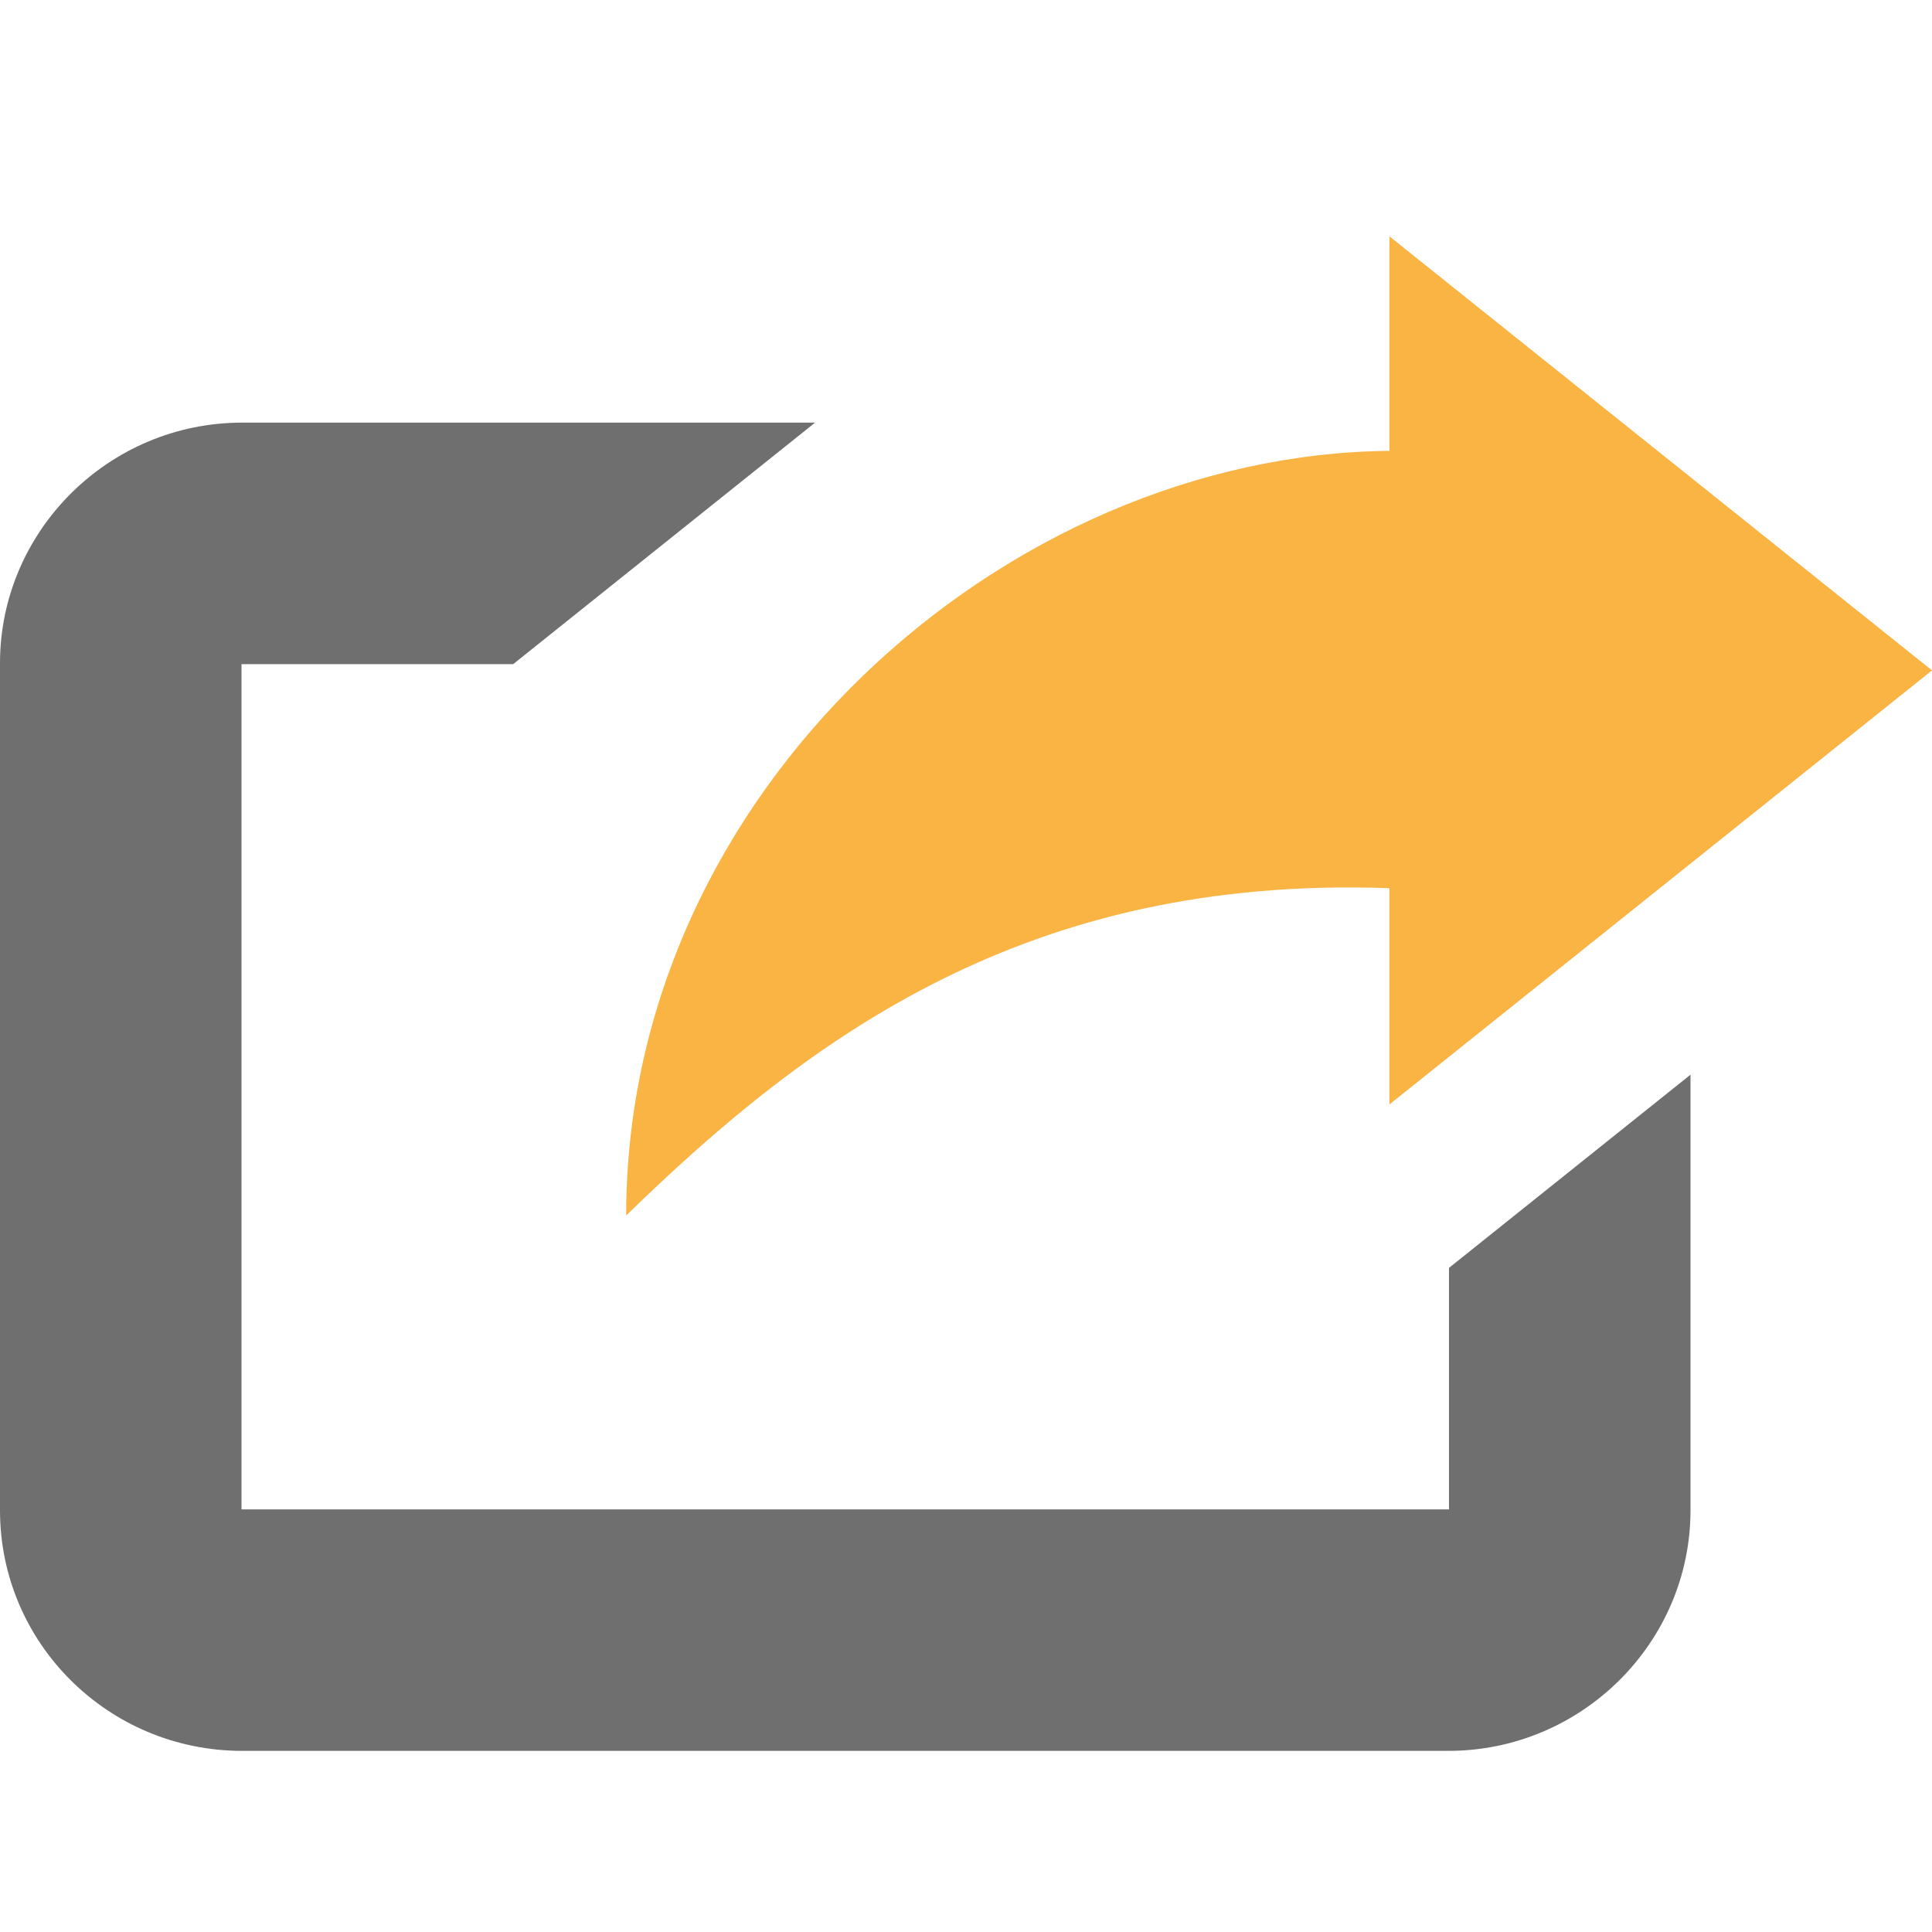
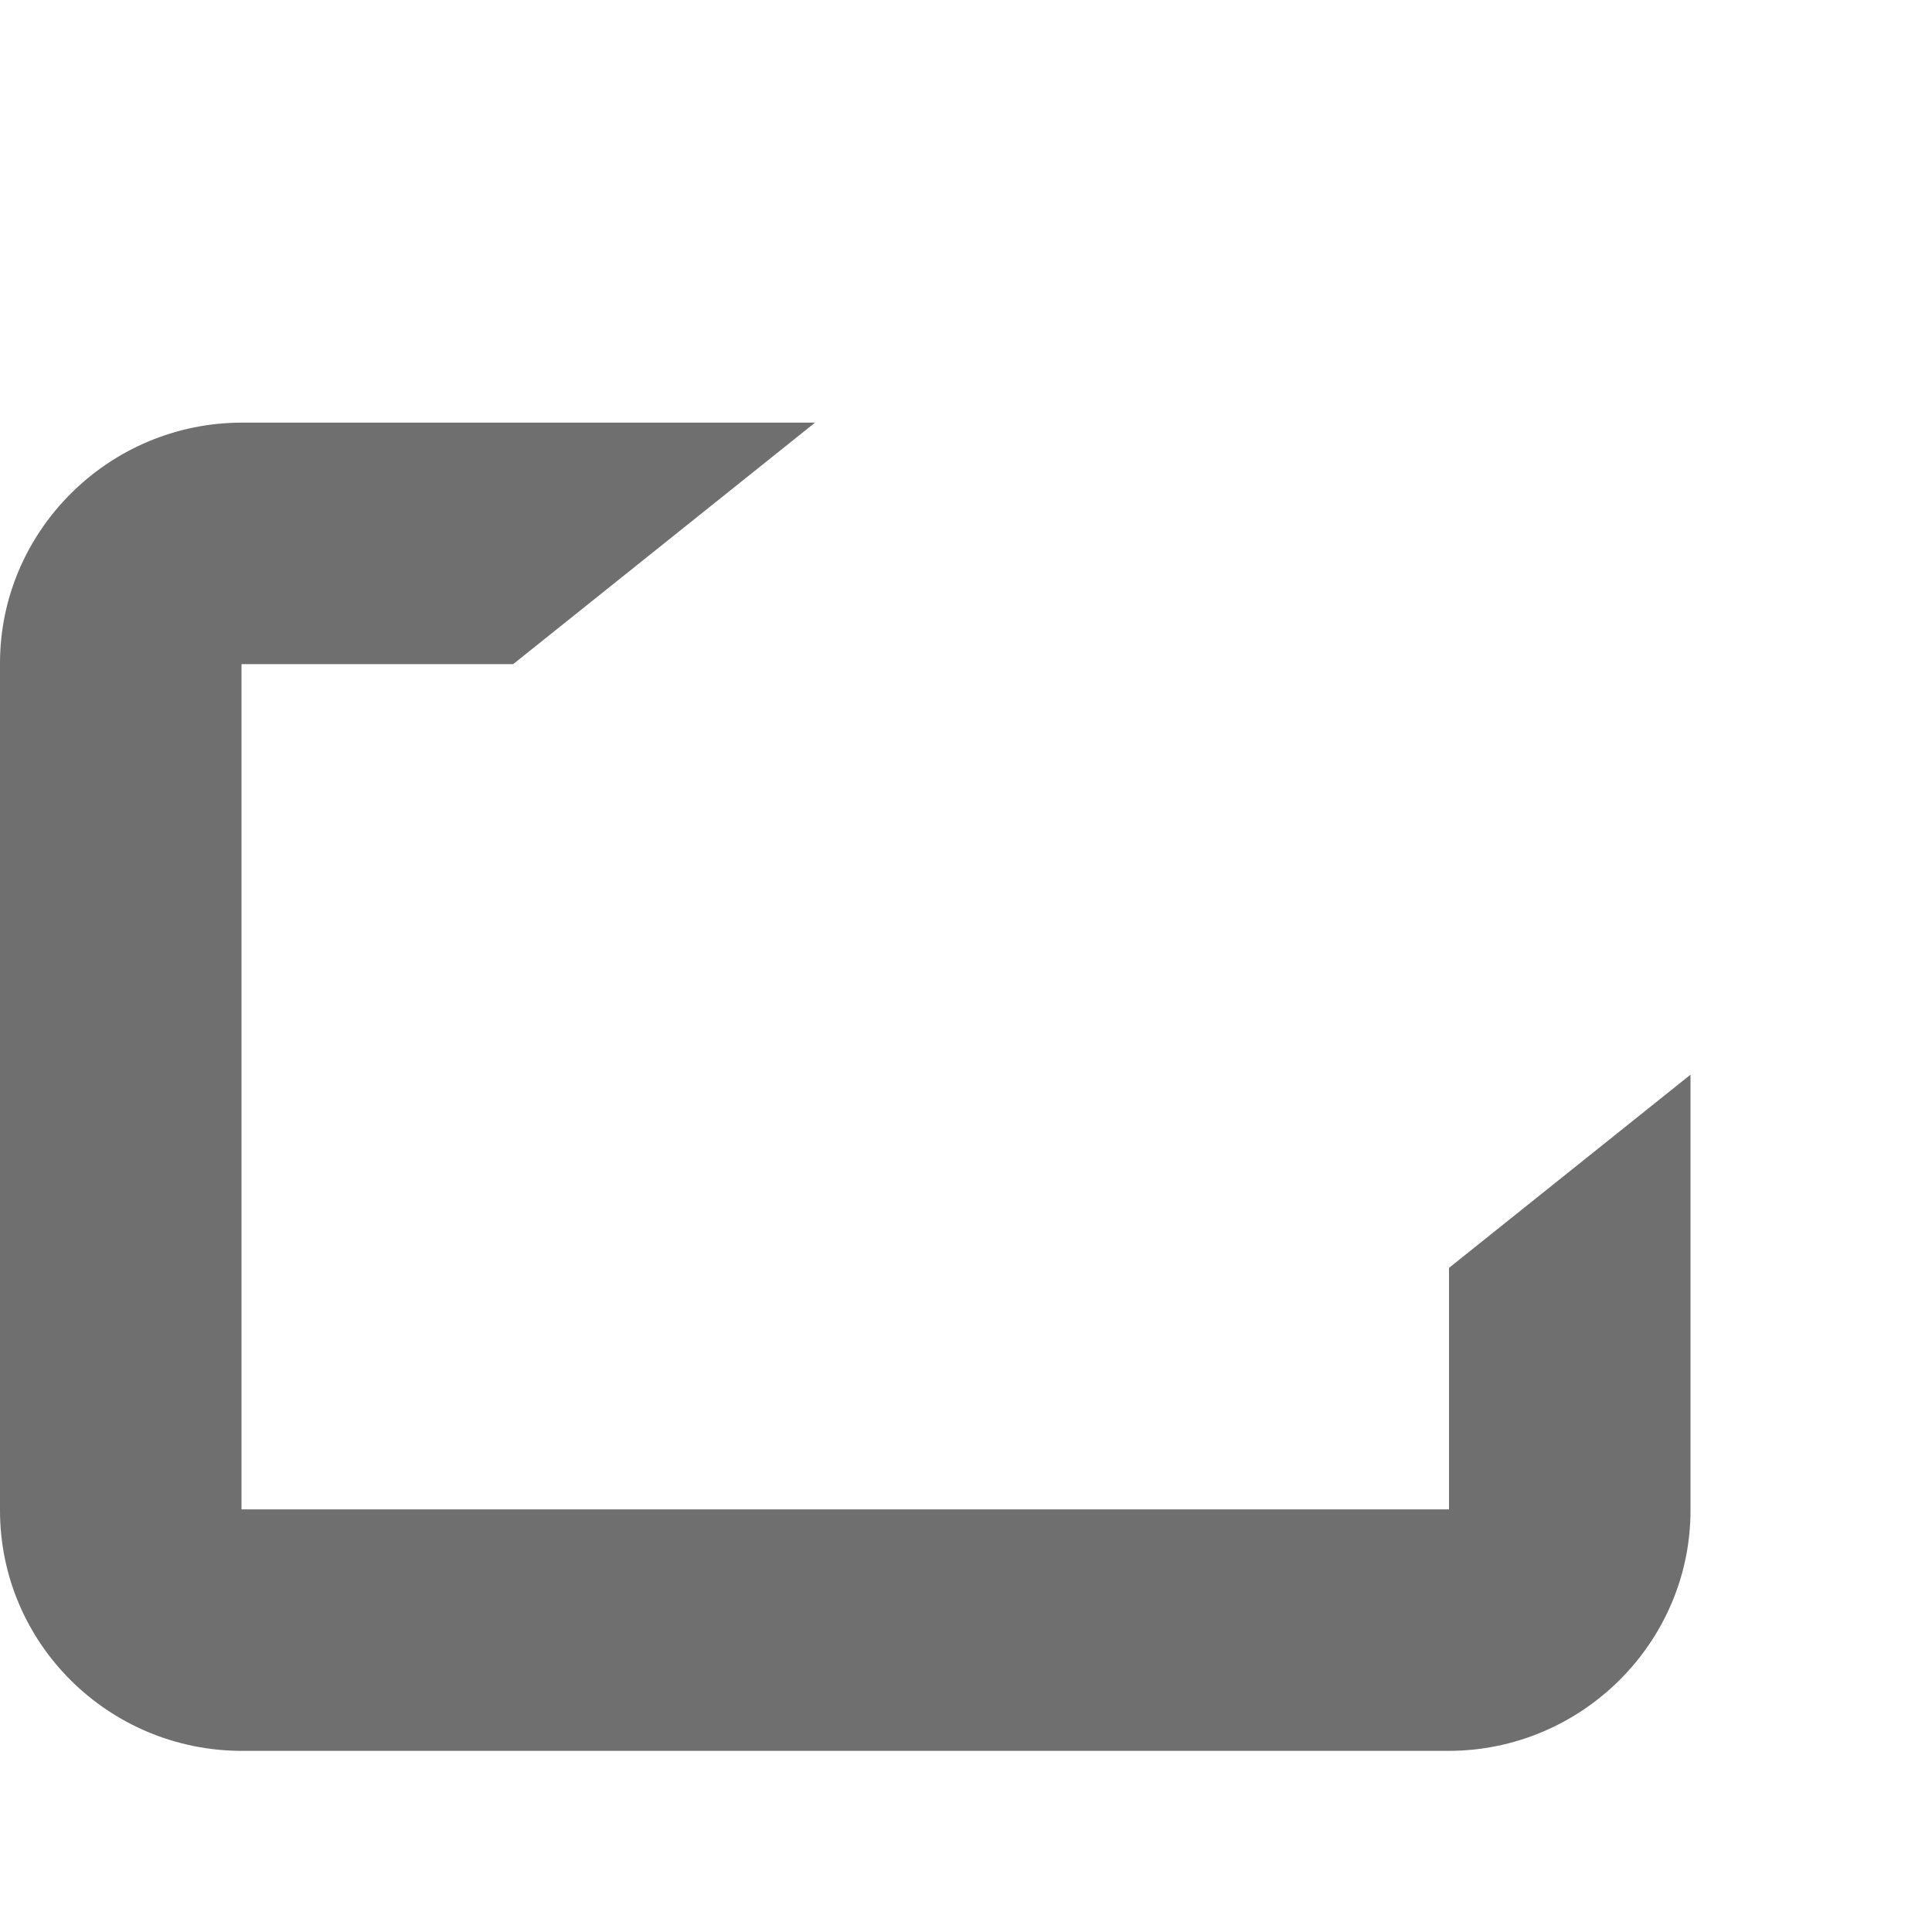
<svg xmlns="http://www.w3.org/2000/svg" version="1.1" id="Capa_1" x="0px" y="0px" width="512px" height="512px" viewBox="0 0 512 512" enable-background="new 0 0 512 512" xml:space="preserve">
  <g>
    <path fill="#6F6F6F" d="M136,176l80-64H64.192C28.736,112,0,140.8,0,175.744v224.512C0,435.456,28.704,464,64.192,464h319.616   C419.264,464,448,435.2,448,400.256V284.8L384,336v64H64V176H136z" />
-     <path fill="#FAB444" d="M368.205,119.479c-101.777,1.006-202.262,89.843-202.262,202.636   c48.719-47.453,106.408-90.188,202.262-86.737v57.316L512,177.658L368.205,62.622V119.479z" />
  </g>
</svg>